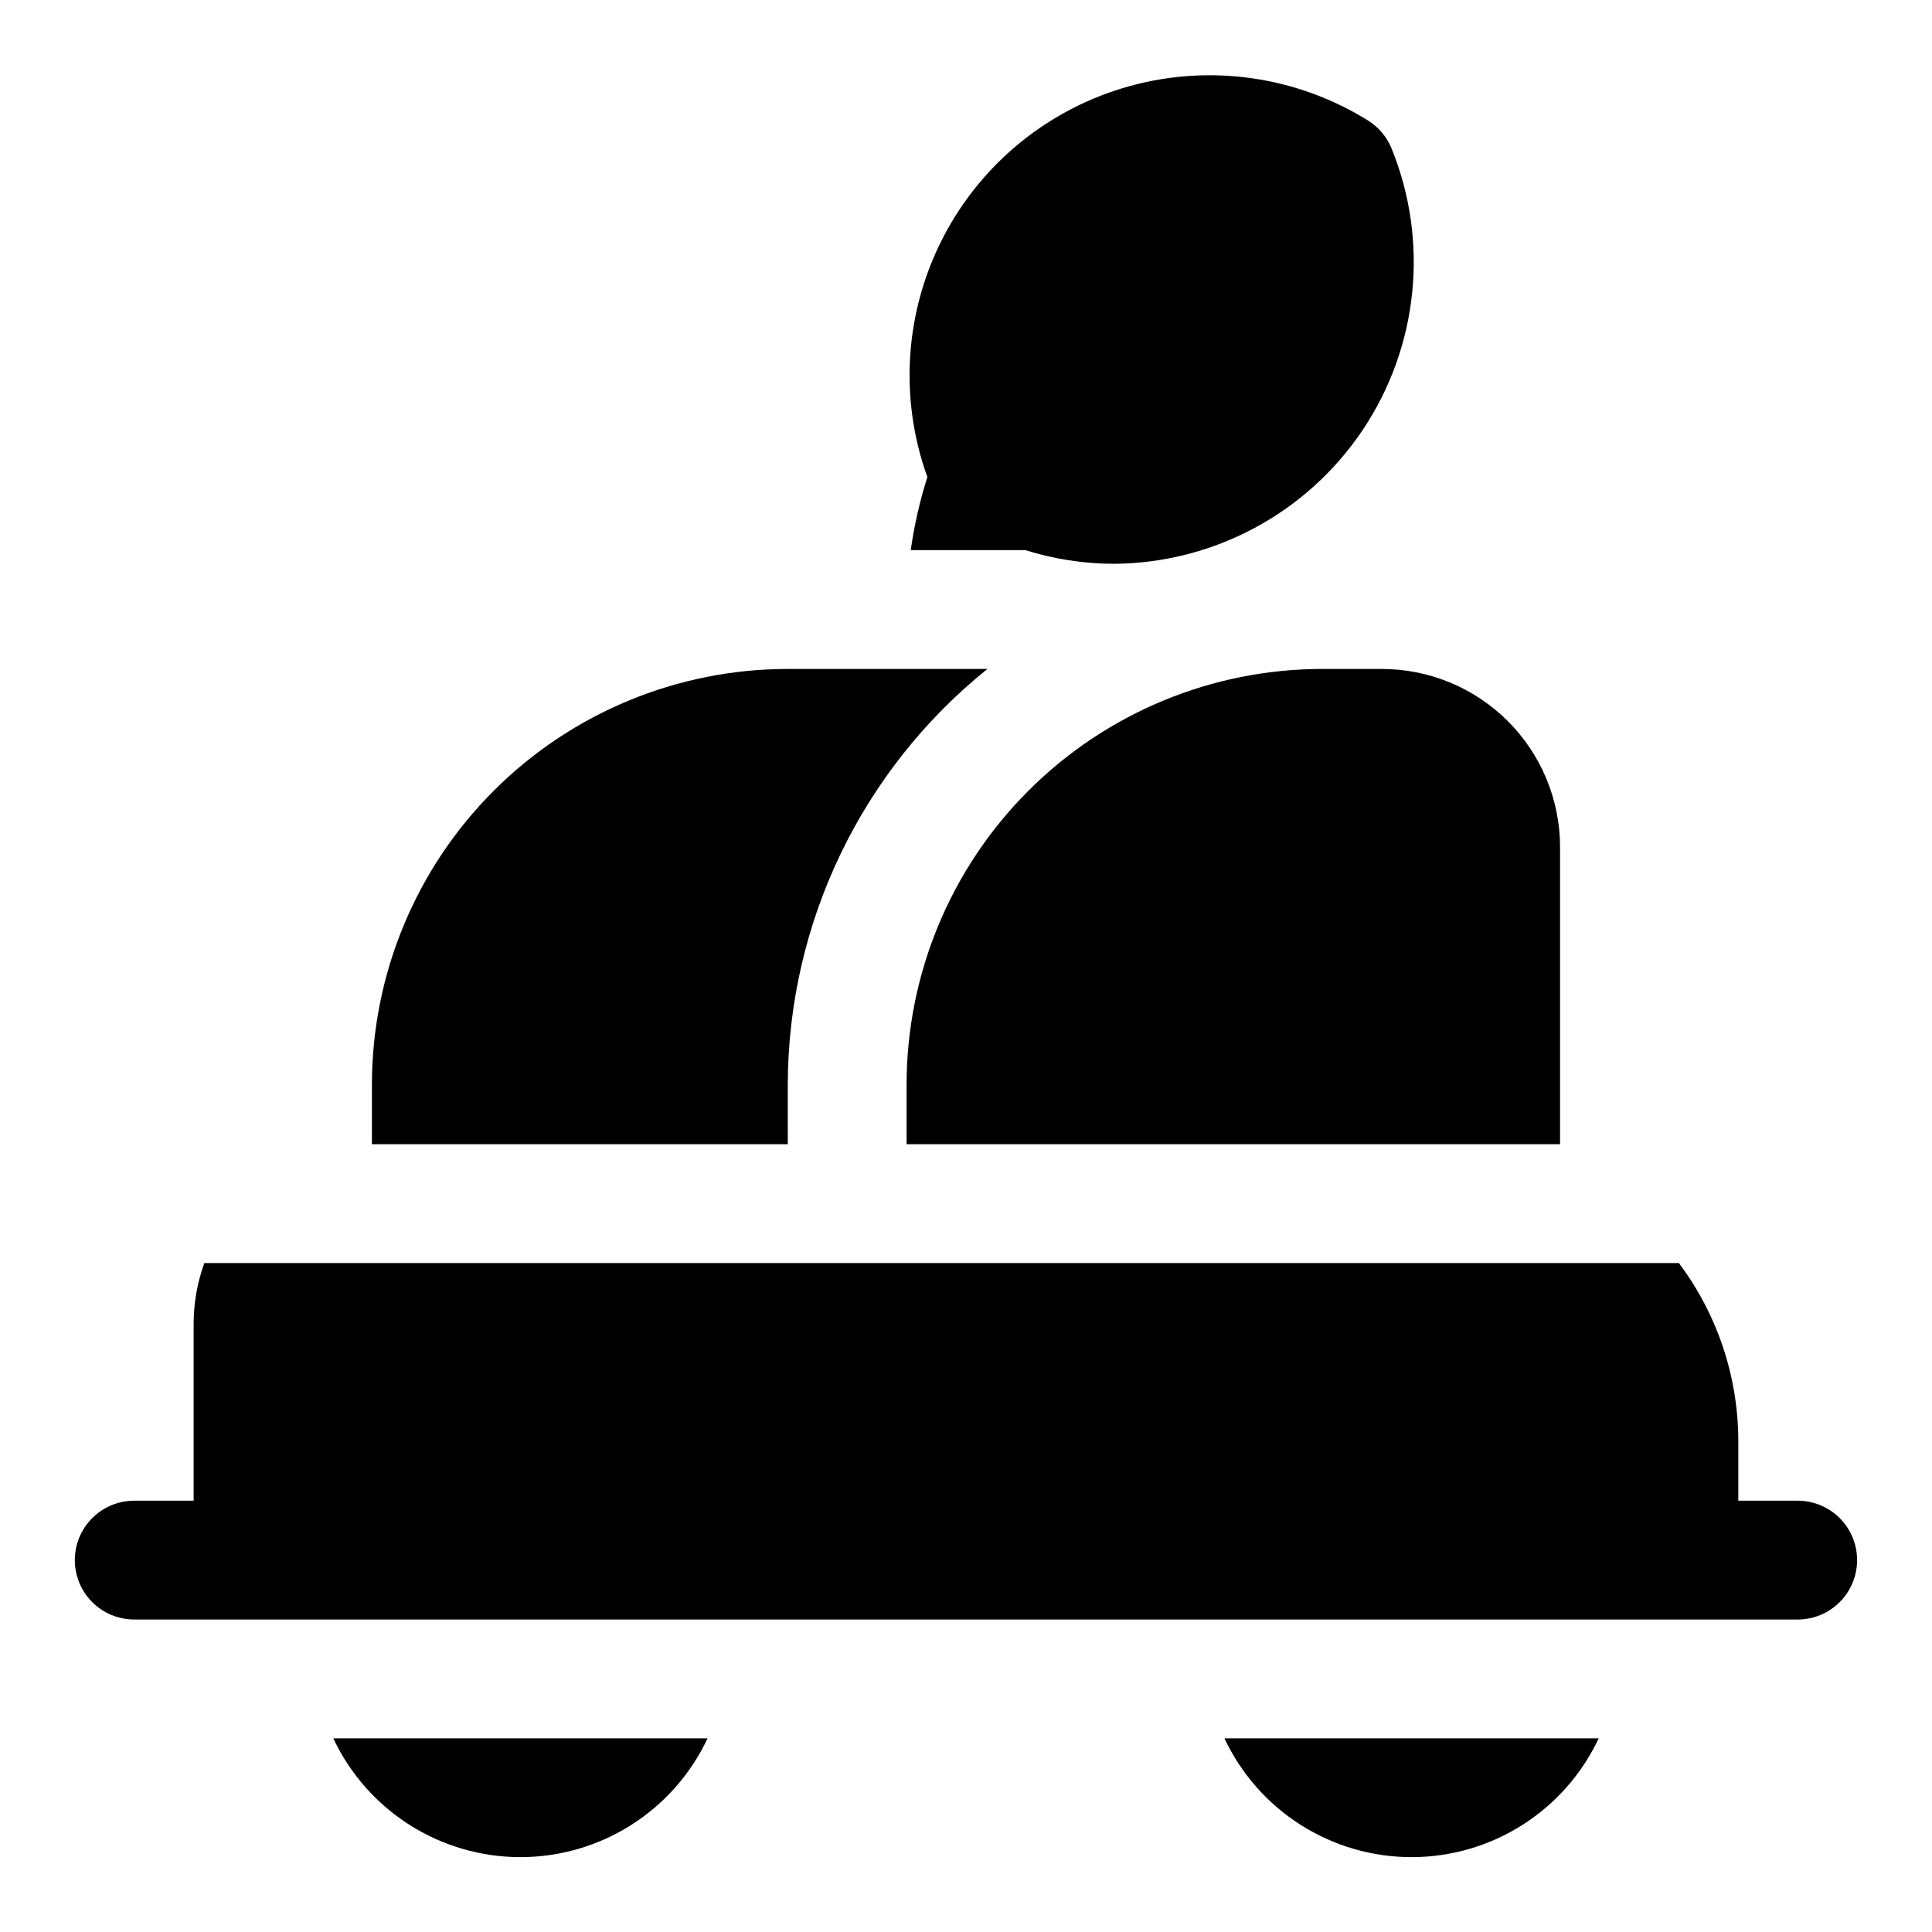
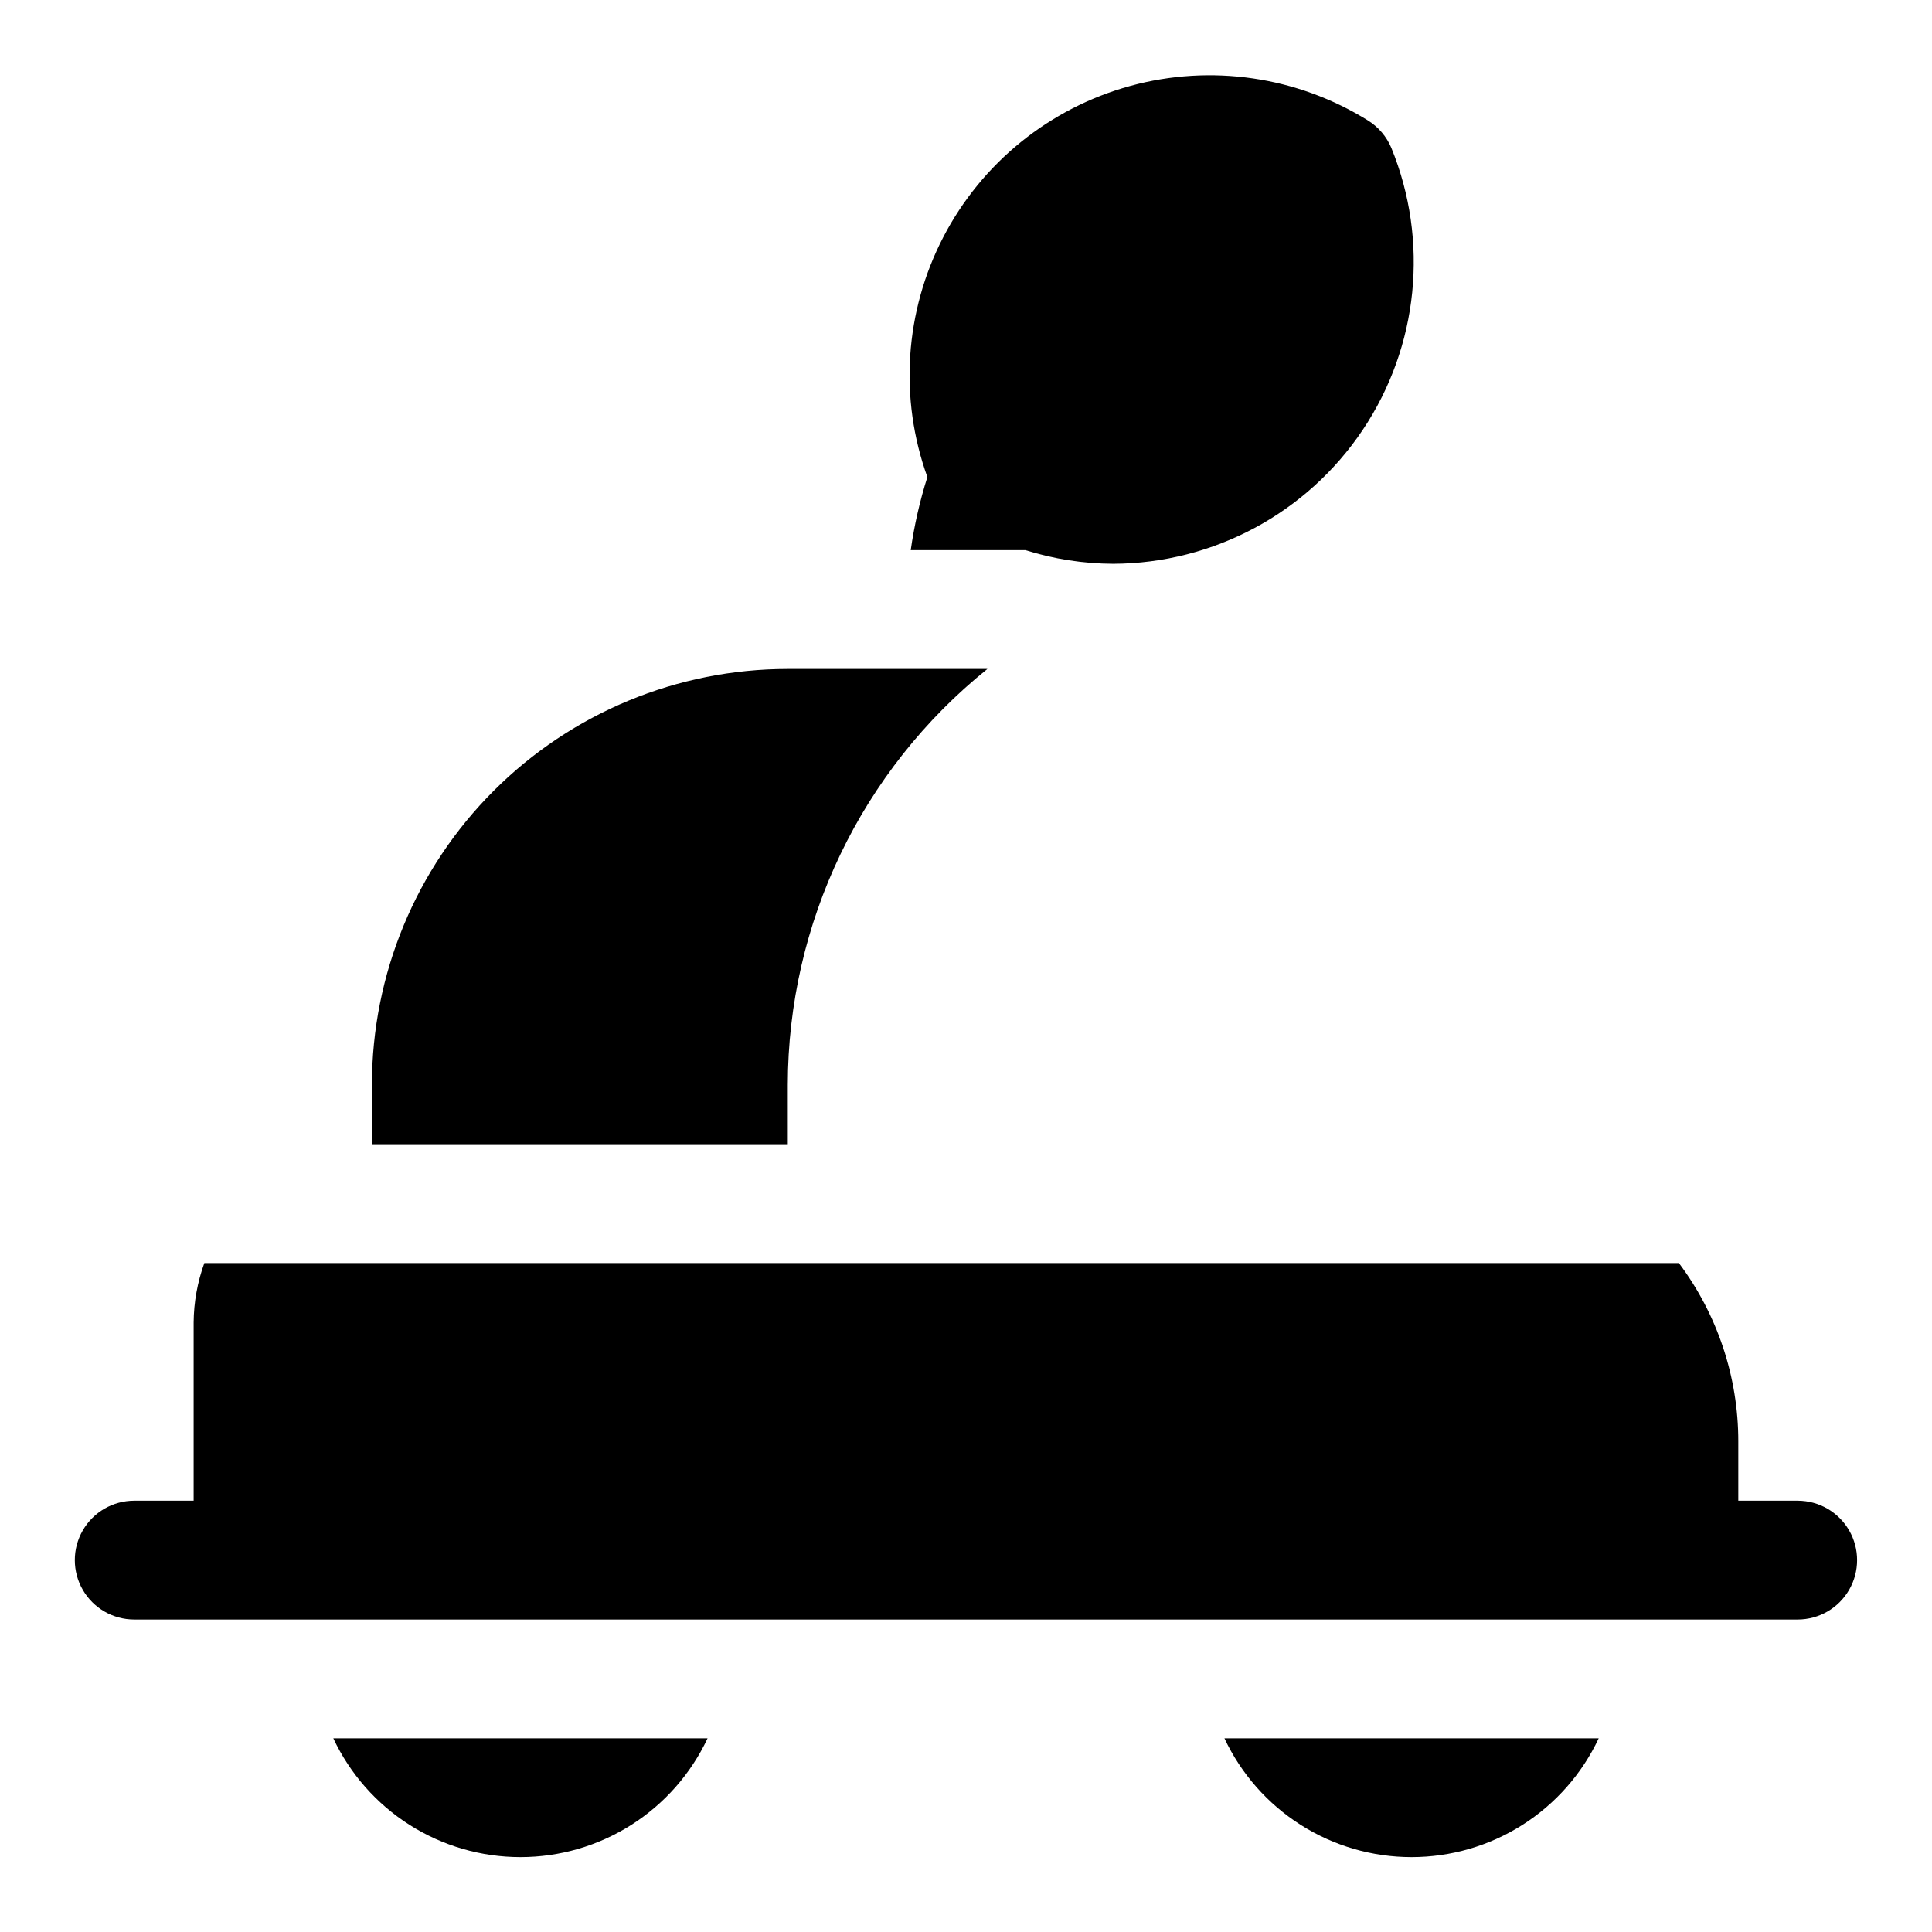
<svg xmlns="http://www.w3.org/2000/svg" fill="#000000" width="800px" height="800px" version="1.1" viewBox="144 144 512 512">
  <g>
    <path d="m518.08 636.16c10.402 0 20.594-2.961 29.375-8.535 8.781-5.578 15.797-13.539 20.219-22.953h-99.188c4.426 9.414 11.438 17.375 20.223 22.953 8.781 5.574 18.969 8.535 29.371 8.535z" />
    <path d="m281.92 636.16c10.402 0 20.59-2.961 29.375-8.535 8.781-5.578 15.793-13.539 20.219-22.953h-99.188c4.426 9.414 11.438 17.375 20.219 22.953 8.785 5.574 18.973 8.535 29.375 8.535z" />
-     <path d="m494.46 321.28c-29.227 0-57.258 11.613-77.926 32.281-20.668 20.668-32.281 48.699-32.281 77.93v15.742h173.18v-78.719c0-12.527-4.977-24.543-13.832-33.398-8.859-8.859-20.871-13.836-33.398-13.836z" />
    <path d="m352.77 431.49c0.066-42.848 19.512-83.359 52.902-110.21h-52.902c-29.227 0-57.262 11.613-77.93 32.281-20.668 20.668-32.277 48.699-32.277 77.93v15.742h110.21z" />
    <path d="m620.41 541.7h-15.742v-15.746c0-17.031-5.523-33.605-15.746-47.23h-390.77c-1.832 5.047-2.793 10.375-2.836 15.742v47.23l-15.742 0.004c-5.625 0-10.824 3-13.637 7.871s-2.812 10.875 0 15.746 8.012 7.871 13.637 7.871h440.83c5.625 0 10.824-3 13.637-7.871s2.812-10.875 0-15.746-8.012-7.871-13.637-7.871z" />
    <path d="m415.74 289.79c7.543 2.371 15.398 3.594 23.301 3.621 26.574-0.121 51.355-13.434 66.125-35.523 14.77-22.094 17.602-50.082 7.559-74.684-1.254-2.988-3.398-5.519-6.141-7.242-18.82-11.719-41.676-15.051-63.059-9.188-21.379 5.867-39.34 20.391-49.547 40.07-10.211 19.68-11.738 42.727-4.215 63.582-2.004 6.32-3.477 12.797-4.41 19.363z" />
  </g>
</svg>